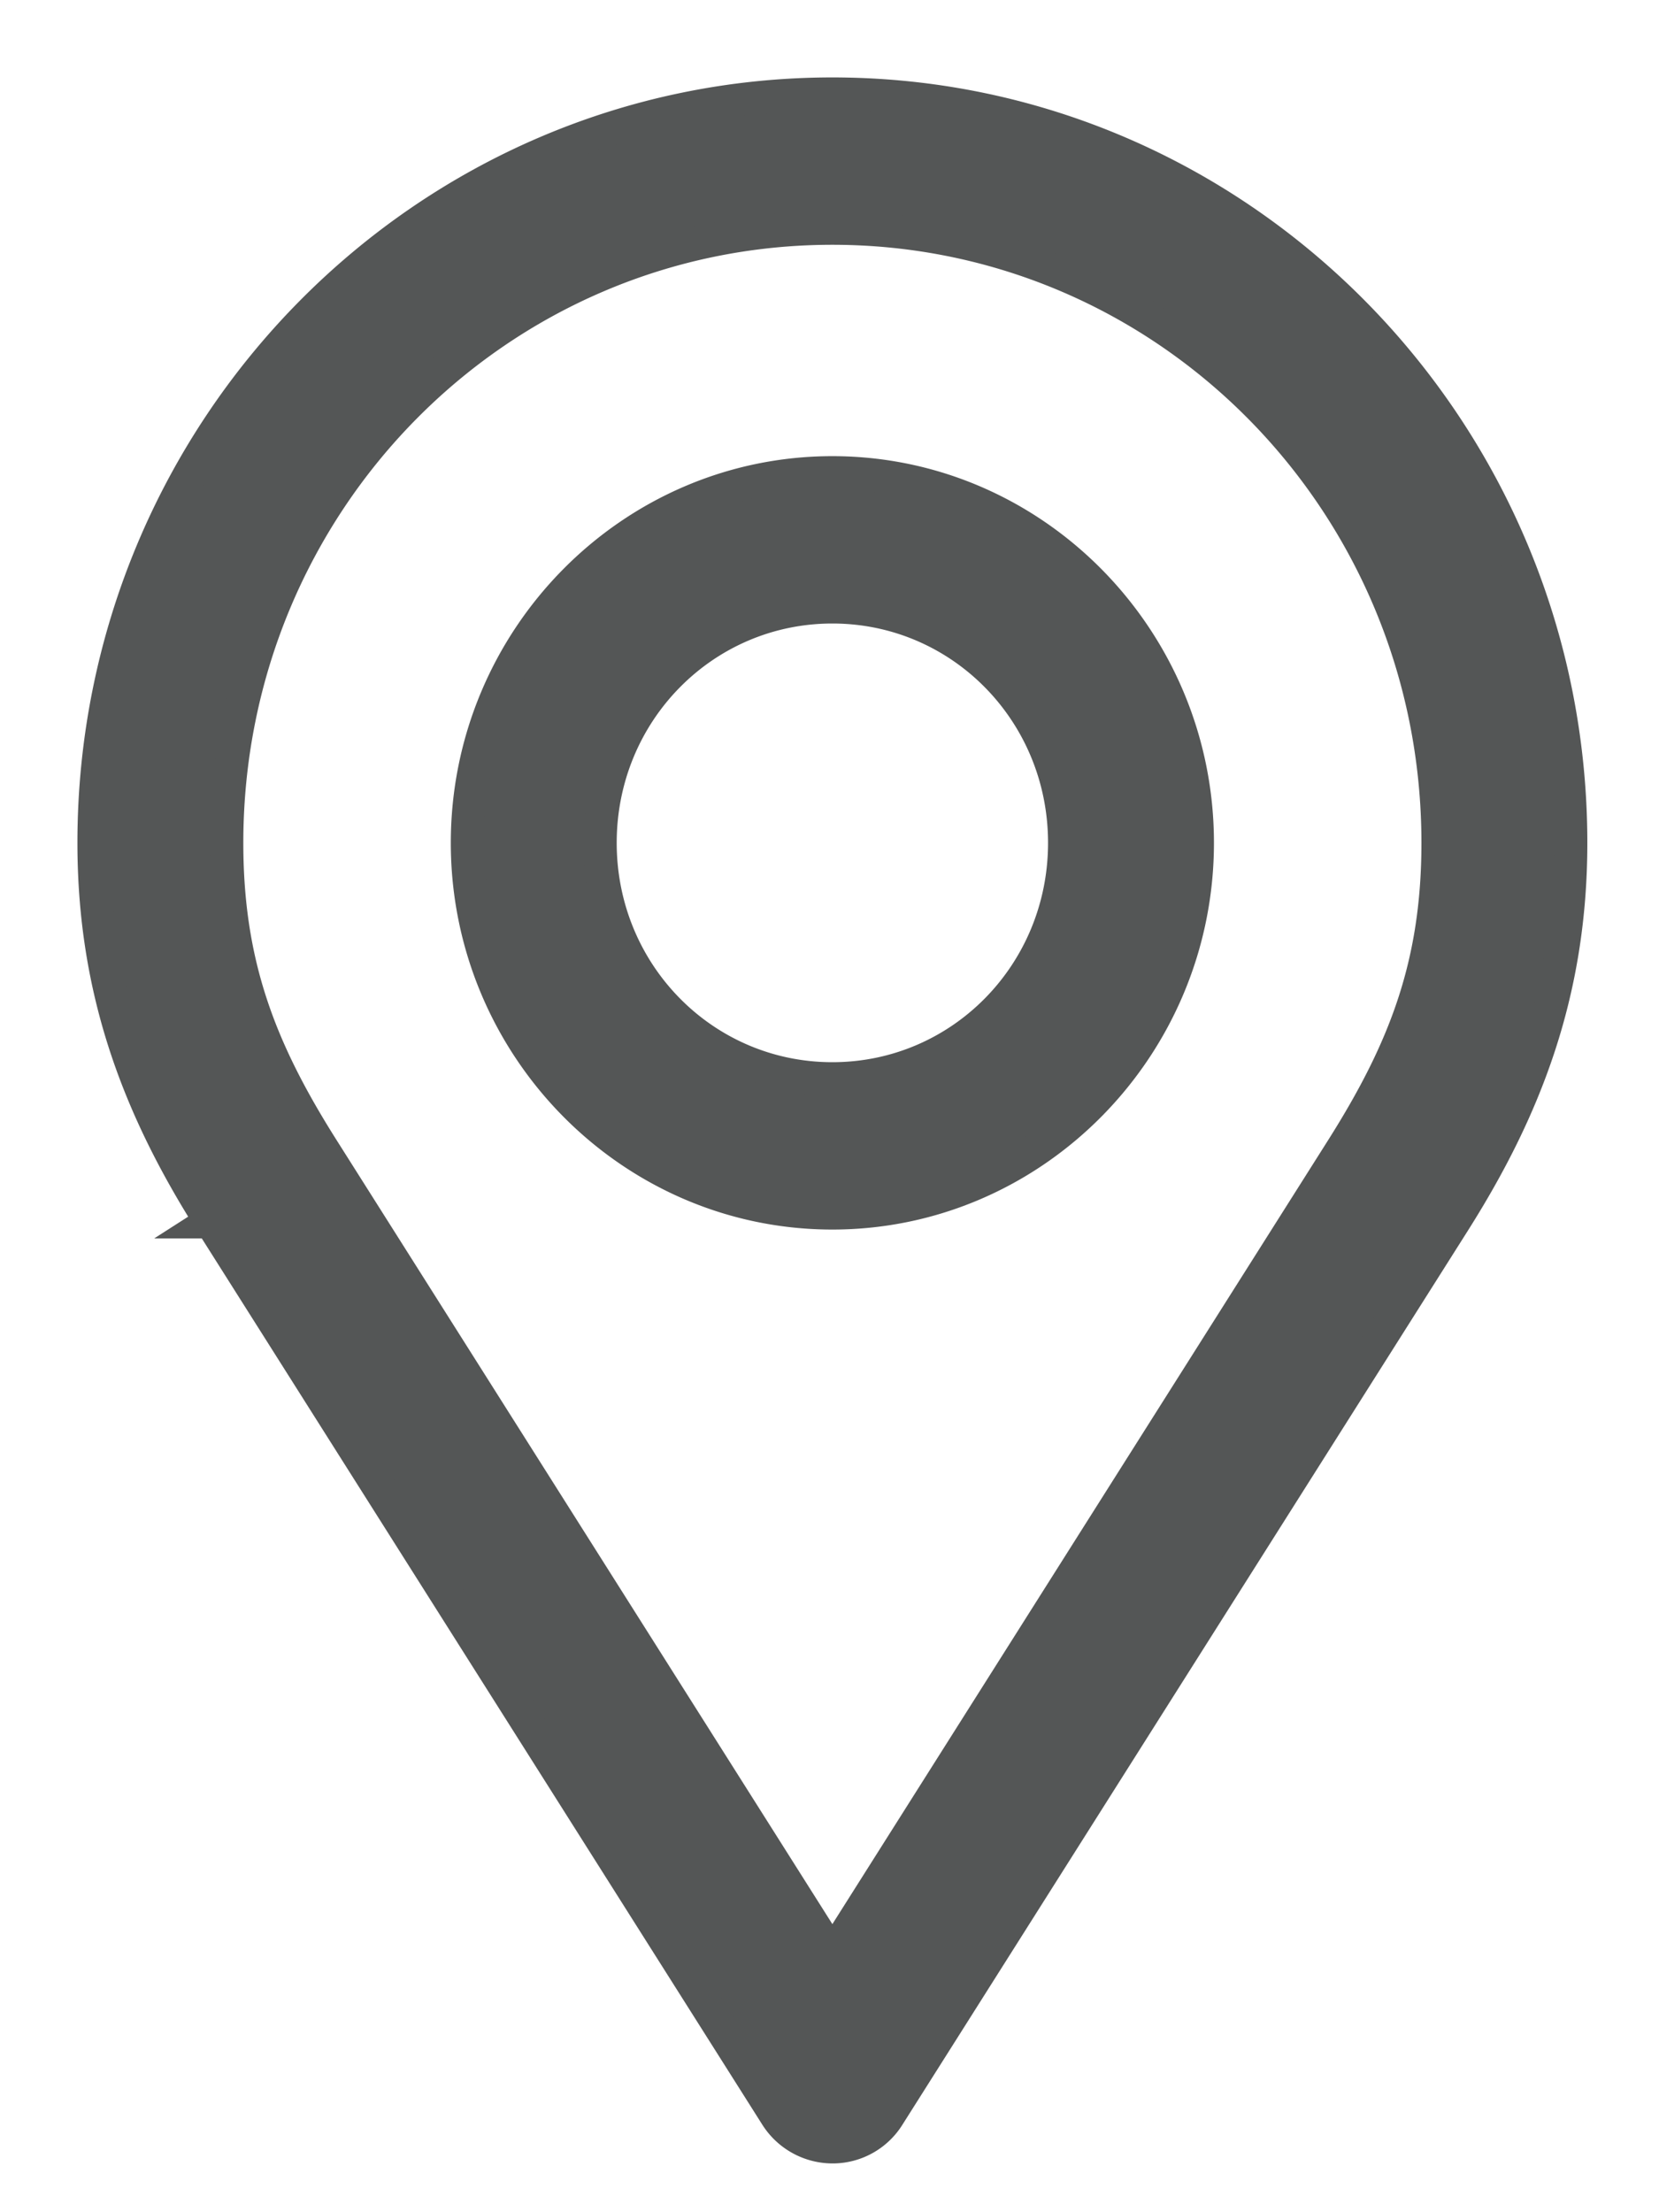
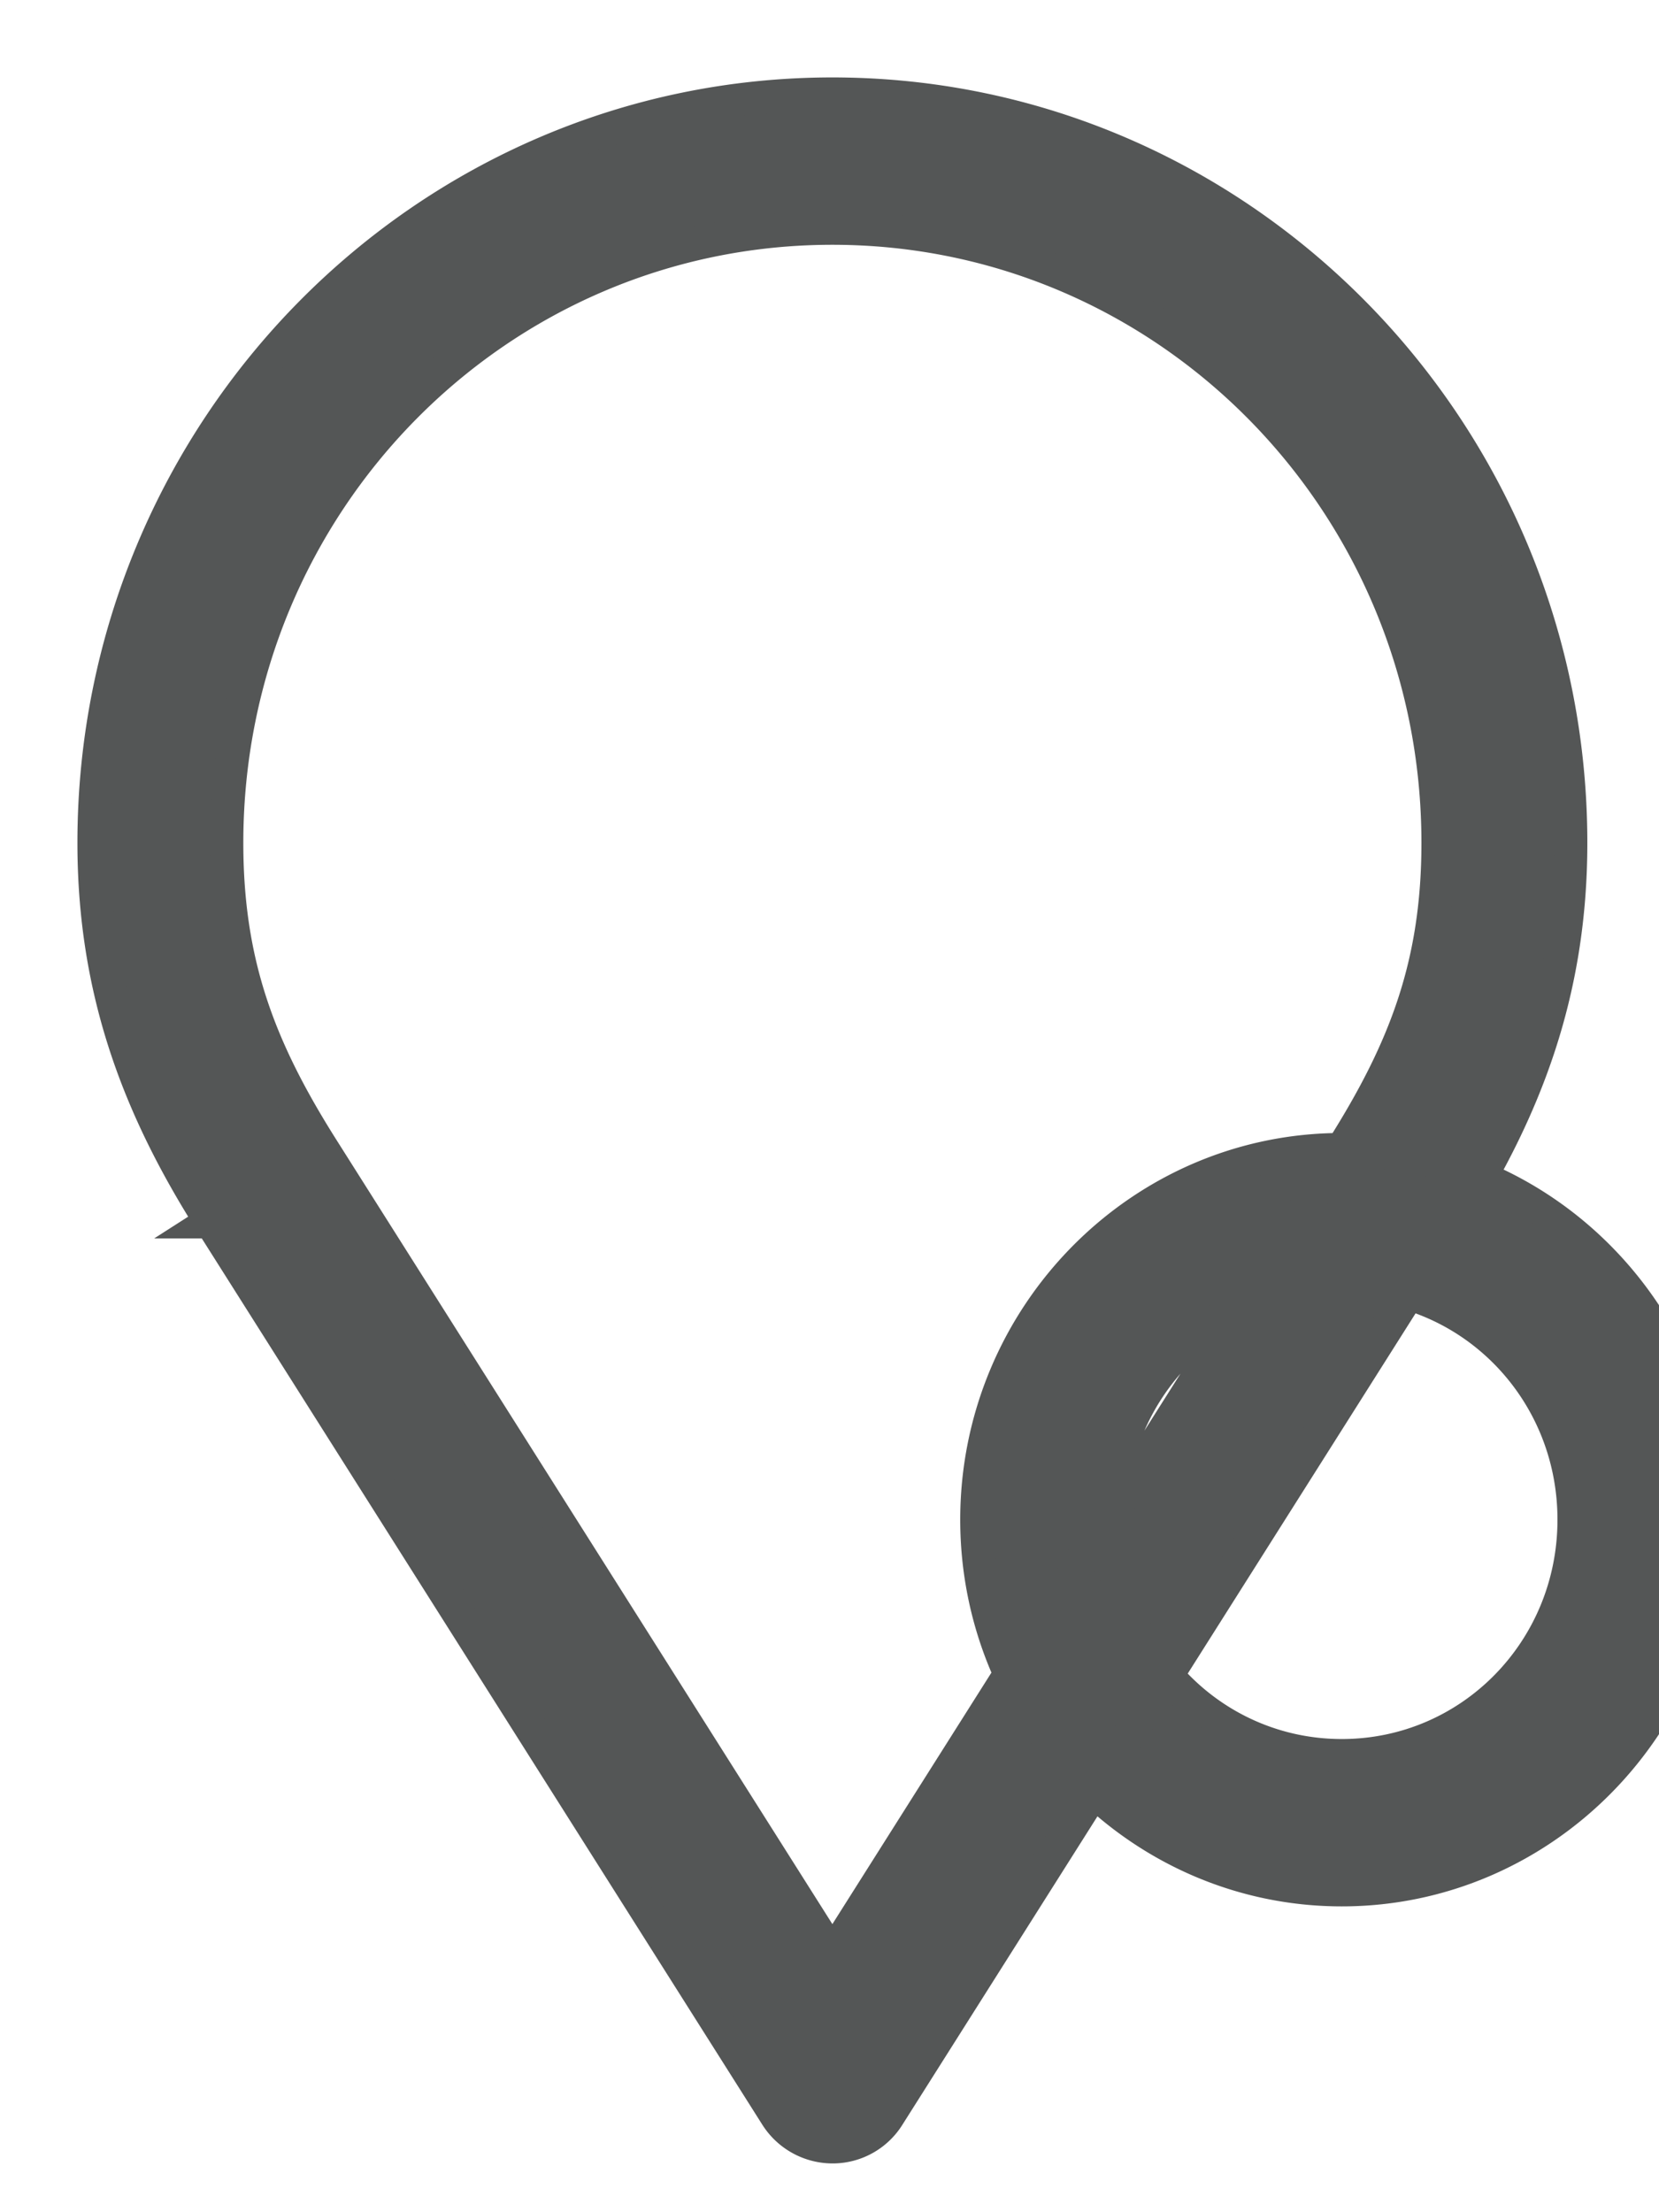
<svg xmlns="http://www.w3.org/2000/svg" width="15" height="20" fill="none">
-   <path fill="#545656" stroke="#545656" stroke-width=".3" d="M1.907 11.046l.125-.08-.125.08 5.112 8.082s0 0 0 0a.603.603 0 00.507.281.594.594 0 00.507-.281s0 0 0 0l5.112-8.082c.646-1.021 1.057-2.075 1.057-3.426 0-3.732-2.992-6.77-6.676-6.77S.85 3.888.85 7.62c0 1.351.411 2.405 1.057 3.426zm10.225-.653h0l-4.606 7.283-4.606-7.283h0c-.57-.9-.87-1.671-.87-2.773 0-3.076 2.448-5.557 5.476-5.557 3.027 0 5.476 2.48 5.476 5.557 0 1.102-.3 1.872-.87 2.773zM7.526 4.274c-1.82 0-3.3 1.506-3.3 3.346s1.48 3.346 3.3 3.346c1.82 0 3.3-1.506 3.3-3.346s-1.48-3.346-3.3-3.346zm0 1.213c1.163 0 2.1.948 2.1 2.133s-.937 2.133-2.1 2.133-2.1-.948-2.1-2.133.937-2.133 2.1-2.133z" />
+   <path fill="#545656" stroke="#545656" stroke-width=".3" d="M1.907 11.046l.125-.08-.125.08 5.112 8.082s0 0 0 0a.603.603 0 00.507.281.594.594 0 00.507-.281s0 0 0 0l5.112-8.082c.646-1.021 1.057-2.075 1.057-3.426 0-3.732-2.992-6.77-6.676-6.77S.85 3.888.85 7.62c0 1.351.411 2.405 1.057 3.426zm10.225-.653h0l-4.606 7.283-4.606-7.283h0c-.57-.9-.87-1.671-.87-2.773 0-3.076 2.448-5.557 5.476-5.557 3.027 0 5.476 2.48 5.476 5.557 0 1.102-.3 1.872-.87 2.773zc-1.82 0-3.3 1.506-3.3 3.346s1.48 3.346 3.3 3.346c1.82 0 3.3-1.506 3.3-3.346s-1.48-3.346-3.3-3.346zm0 1.213c1.163 0 2.1.948 2.1 2.133s-.937 2.133-2.1 2.133-2.1-.948-2.1-2.133.937-2.133 2.1-2.133z" />
</svg>